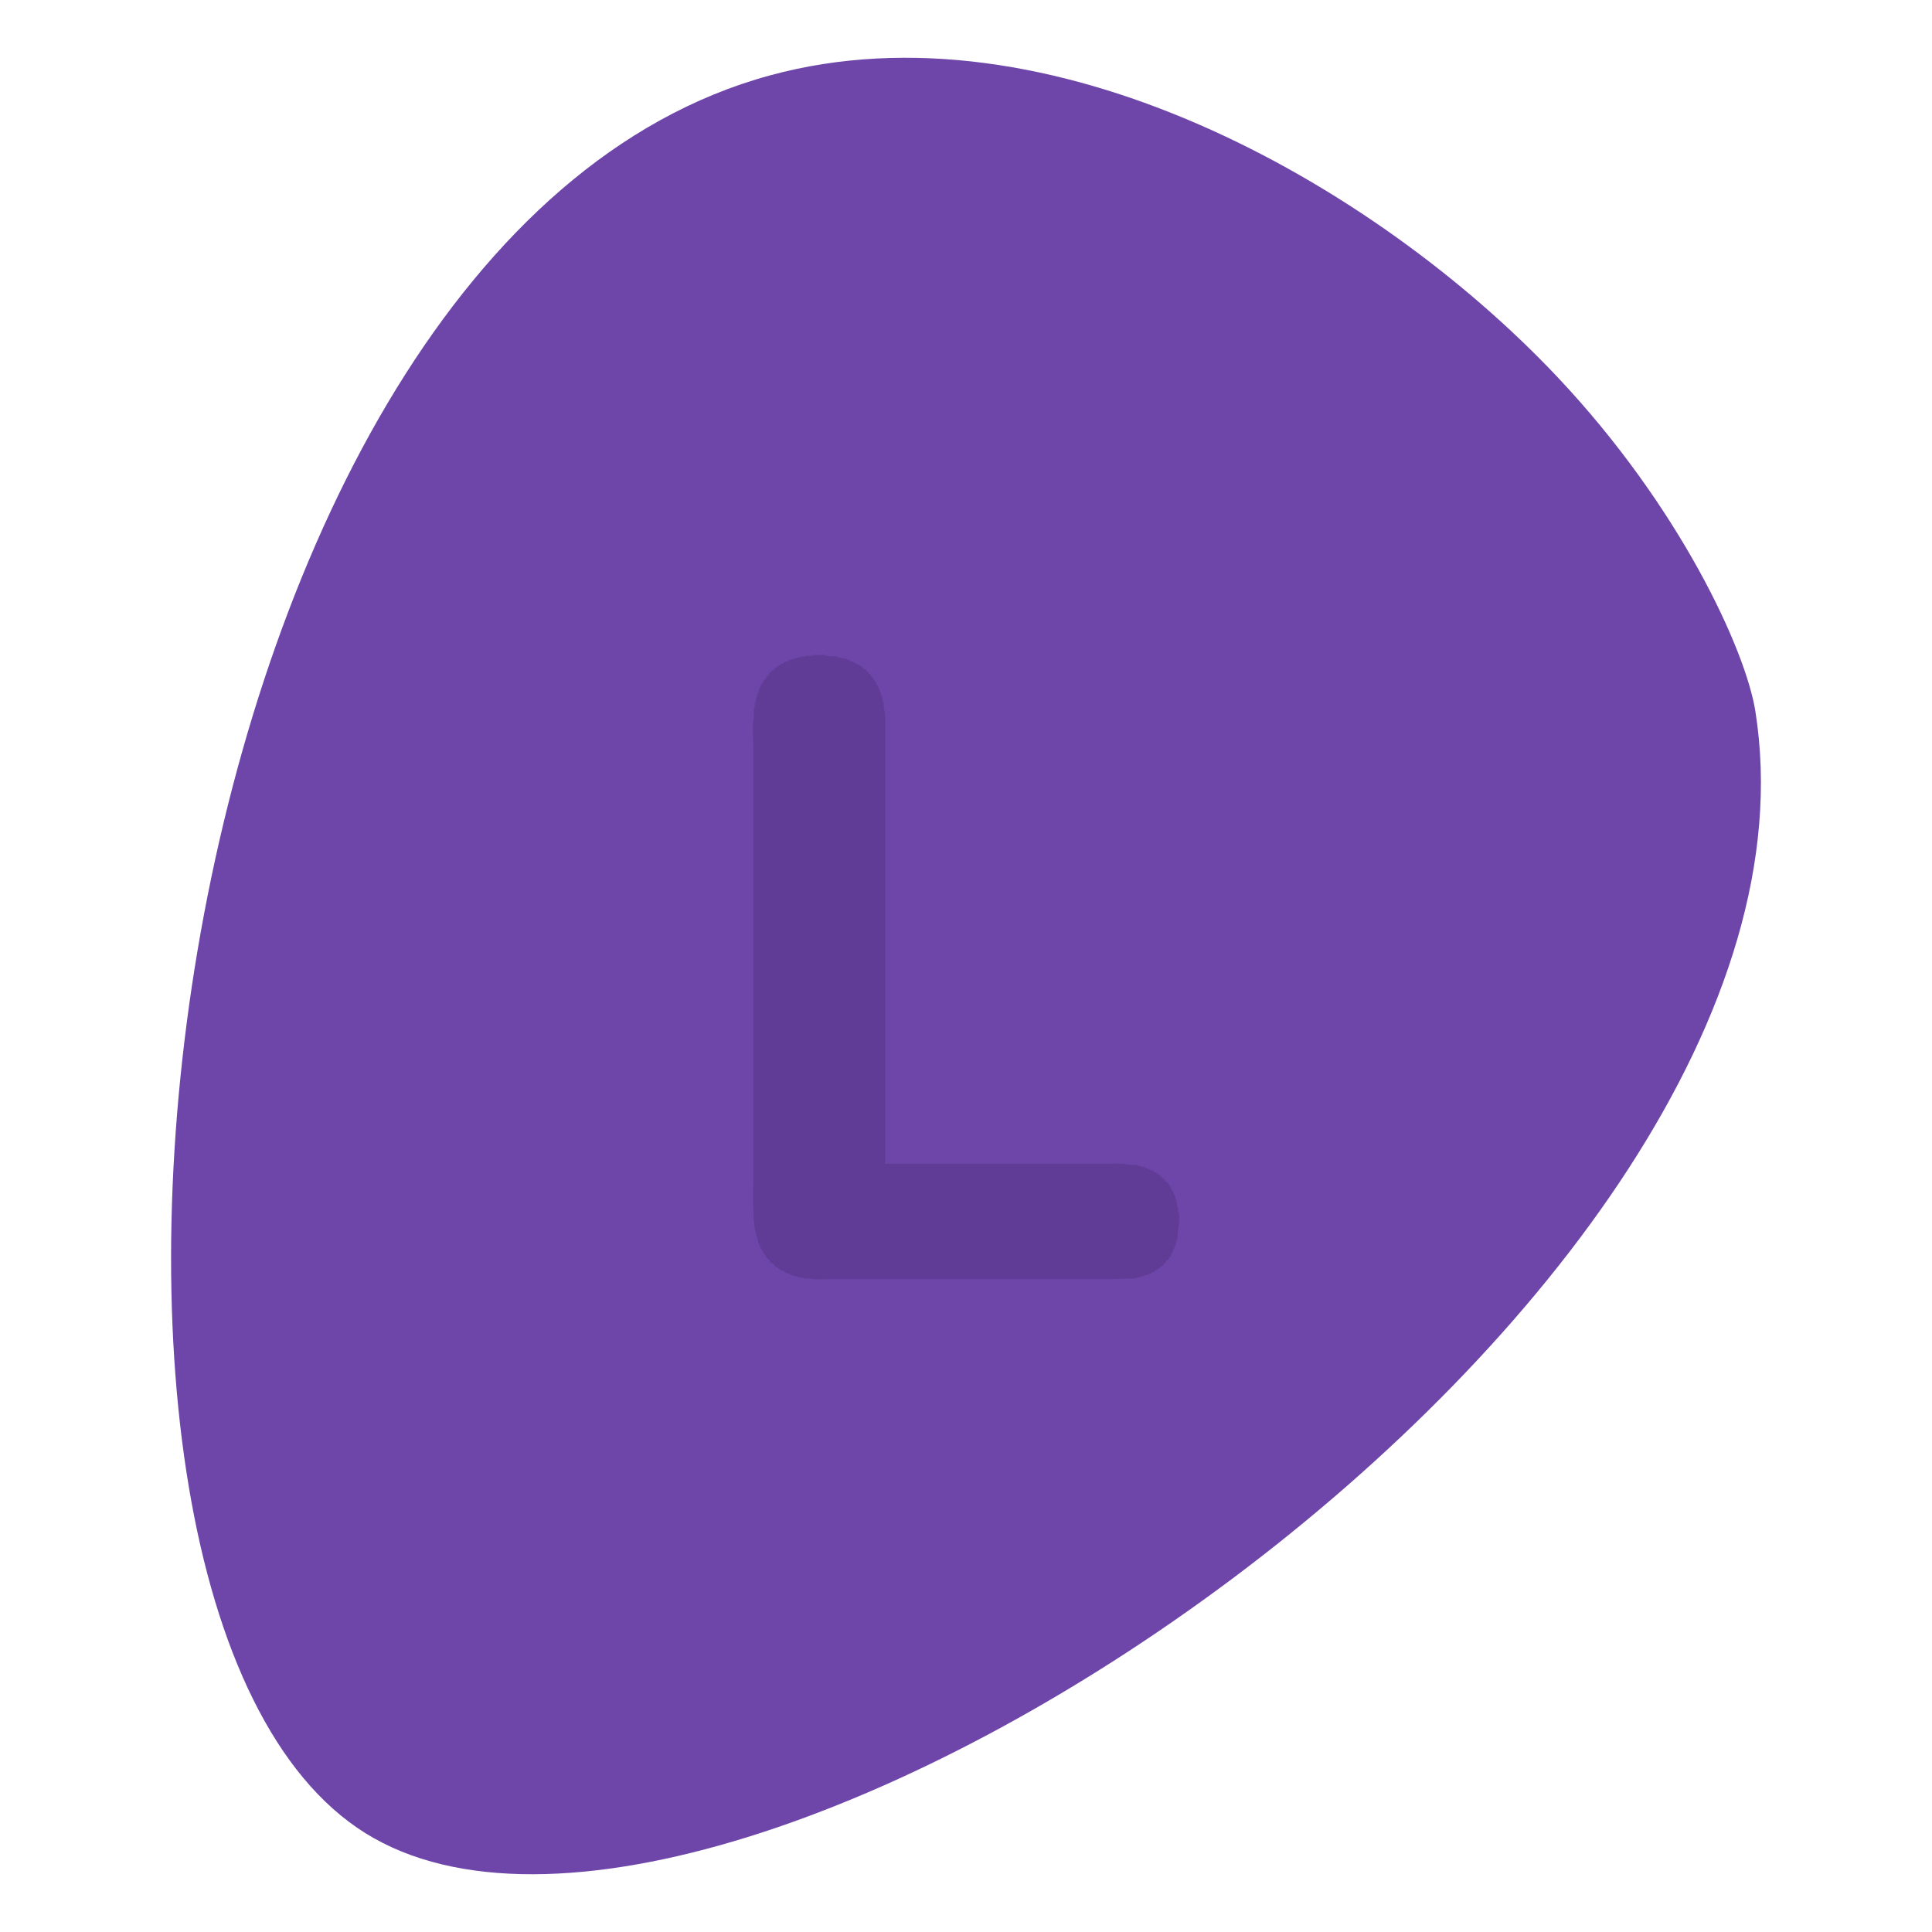
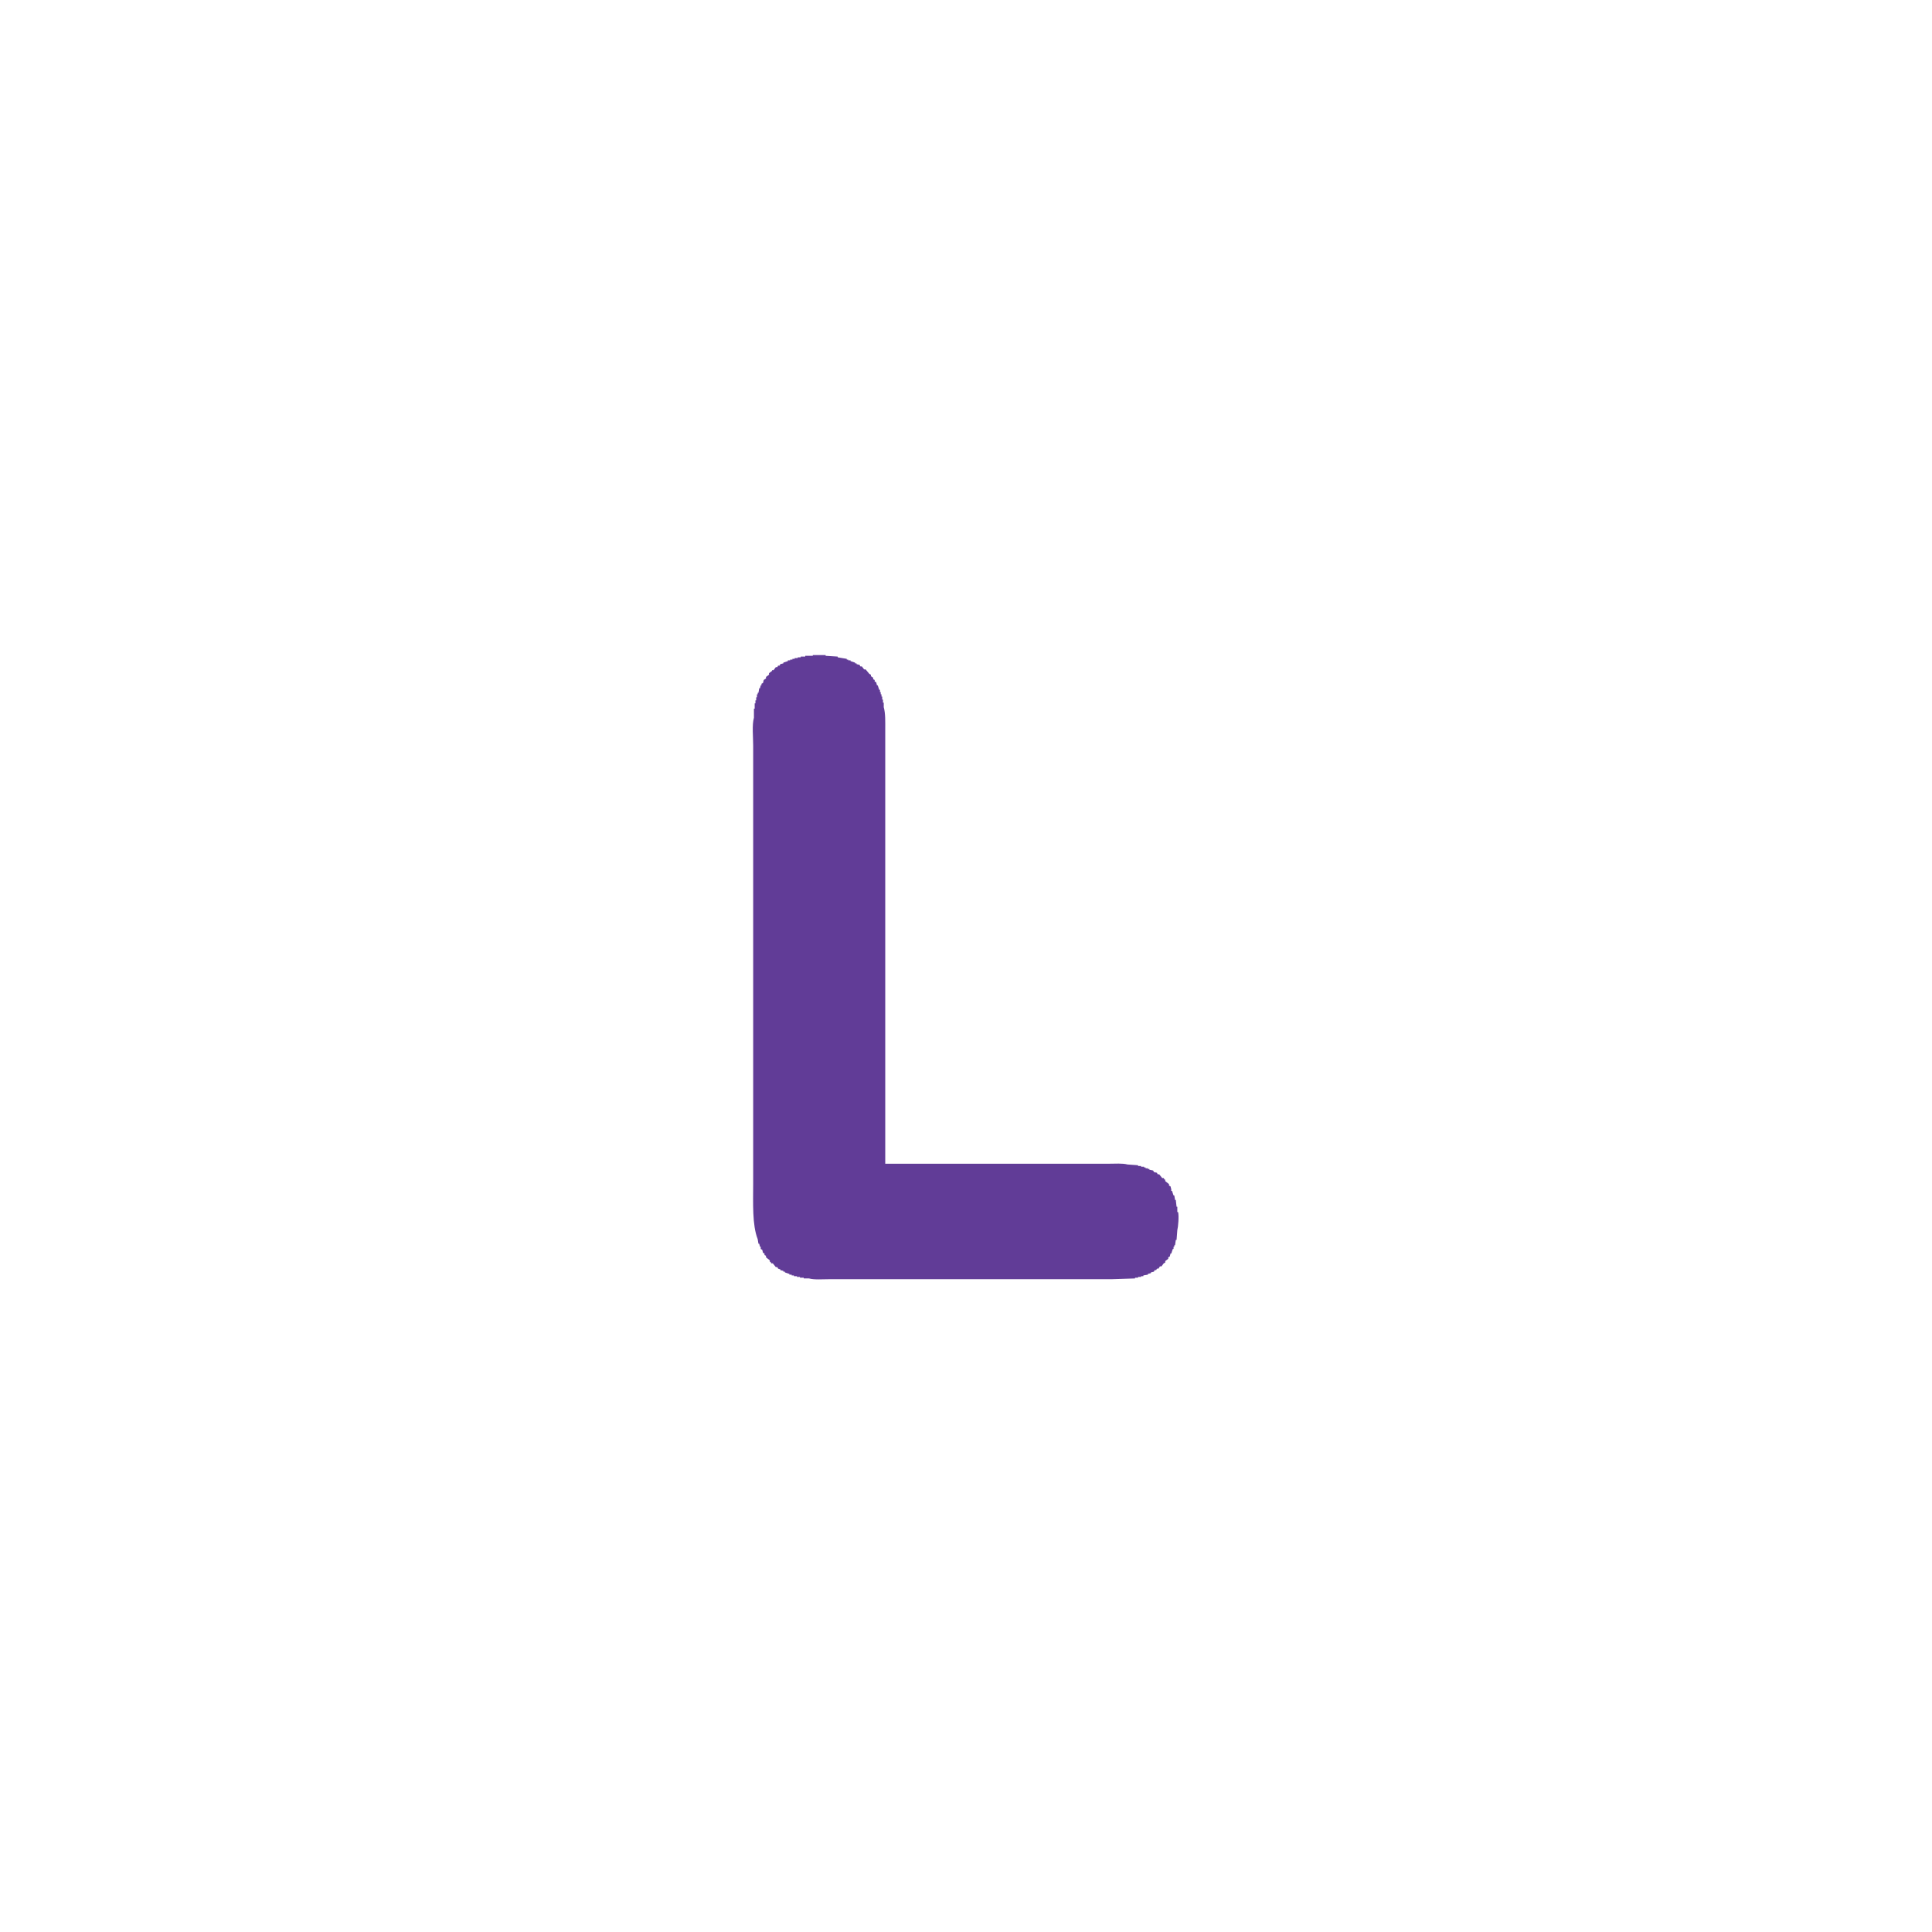
<svg xmlns="http://www.w3.org/2000/svg" width="256" height="256" viewBox="0 0 2560 2560">
  <defs>
    <style>
      .cls-1 {
        fill: #6e46aa;
      }

      .cls-1, .cls-2 {
        fill-rule: evenodd;
      }

      .cls-2 {
        fill: #613c97;
      }
    </style>
  </defs>
-   <path id="Фигура_1" data-name="Фигура 1" class="cls-1" d="M484.164,2429.02c481.084,300.01,1965.7-701.78,1841.826-1486.4-12.76-80.823-99.65-270.747-262.6-443.357C1820.53,242,1390.15-.9,1020.34,99.872,205.467,321.935,2.374,2128.57,484.164,2429.02Z" />
-   <path id="Фигура_3" data-name="Фигура 3" class="cls-2" d="M1173,1542h296c8.02,0,18.64-.8,25,1q7.005,0.495,14,1v1h4v1h4v1h2v1h3v1h2v1c1.67,0.33,3.33.67,5,1,0.33,0.67.67,1.33,1,2,1.33,0.33,2.67.67,4,1,0.33,0.67.67,1.33,1,2h2c1.33,1.67,2.67,3.33,4,5h2c0.33,0.67.67,1.33,1,2h1v2c1.67,1.33,3.33,2.67,5,4v2c0.67,0.33,1.33.67,2,1,0.33,1.33.67,2.67,1,4h1v2h1c0.67,2,1.33,4,2,6h1c0.33,2,.67,4,1,6h1c0.33,3,.67,6,1,9h1v7h1c1.45,5.17.06,20.25-1,24q-0.495,6.495-1,13h-1c-0.33,2.33-.67,4.67-1,7h-1v2h-1v3h-1c-0.67,2-1.33,4-2,6h-1c-0.33,1.33-.67,2.67-1,4-0.67.33-1.33,0.67-2,1v2c-1.33,1-2.67,2-4,3v2c-0.67.33-1.33,0.67-2,1-1,1.33-2,2.67-3,4h-2c-0.67,1-1.33,2-2,3h-2c-0.33.67-.67,1.33-1,2h-2c-0.33.67-.67,1.33-1,2-1.33.33-2.67,0.67-4,1v1c-1.33.33-2.67,0.67-4,1v1c-2,.33-4,0.67-6,1v1h-3v1h-4v1h-4v1q-15.495.495-31,1H1099c-8.6,0-20.09.97-27-1h-7v-1h-5v-1h-4v-1h-4v-1h-3v-1h-3v-1c-2-.67-4-1.33-6-2v-1h-2v-1c-1.33-.33-2.67-0.67-4-1v-1c-1-.33-2-0.67-3-1-0.33-.67-0.67-1.33-1-2h-2c-1.33-1.67-2.67-3.33-4-5h-2c-0.33-.67-0.67-1.33-1-2h-1v-2c-1.67-1.33-3.33-2.67-5-4v-2c-0.67-.33-1.33-0.67-2-1v-2c-0.67-.33-1.33-0.67-2-1-0.33-1.33-.67-2.67-1-4-0.67-.33-1.33-0.67-2-1v-3h-1c-0.33-1.33-.67-2.67-1-4h-1c-0.33-2-.67-4-1-6-7.42-18.96-6-47.64-6-74V988c0-11.564-1.742-27.248,1-37V939h1v-7h1v-4h1v-4h1v-4h1v-2h1c0.33-2,.67-4,1-6h1c0.33-1.333.67-2.667,1-4h1v-2c0.67-.333,1.33-0.667,2-1,0.33-1.333.67-2.667,1-4l3-2v-2c1.33-1,2.67-2,4-3v-2c1.33-1,2.67-2,4-3v-1h2l3-4h2c0.33-.667.67-1.333,1-2h2c0.33-.667.67-1.333,1-2l4-1v-1l6-2v-1h3v-1h3v-1h3v-1h4v-1h4v-1h6v-1h10v-1h17v1l16,1v1l12,2v1h2v1h3v1l6,2v1h2v1l4,1c0.33,0.667.67,1.333,1,2h2l3,4h2c1.67,2,3.33,4,5,6,0.67,0.333,1.33.667,2,1v2l3,2v2c0.67,0.333,1.33.667,2,1v2c0.67,0.333,1.33.667,2,1,0.33,1.333.67,2.667,1,4h1c0.67,2,1.33,4,2,6h1v3h1v3h1v3h1v4h1v4h1v6c2.38,8.212,2,19.318,2,30v575Z" />
+   <path id="Фигура_3" data-name="Фигура 3" class="cls-2" d="M1173,1542h296c8.02,0,18.64-.8,25,1q7.005,0.495,14,1v1h4v1h4v1h2v1h3v1h2v1c1.67,0.33,3.33.67,5,1,0.33,0.67.67,1.33,1,2,1.33,0.33,2.67.67,4,1,0.33,0.67.67,1.33,1,2h2c1.33,1.67,2.67,3.33,4,5h2c0.33,0.67.67,1.33,1,2h1v2c1.67,1.33,3.33,2.67,5,4v2c0.67,0.33,1.33.67,2,1,0.33,1.33.67,2.67,1,4v2h1c0.67,2,1.33,4,2,6h1c0.33,2,.67,4,1,6h1c0.33,3,.67,6,1,9h1v7h1c1.45,5.17.06,20.25-1,24q-0.495,6.495-1,13h-1c-0.33,2.33-.67,4.67-1,7h-1v2h-1v3h-1c-0.67,2-1.33,4-2,6h-1c-0.33,1.33-.67,2.67-1,4-0.67.33-1.33,0.67-2,1v2c-1.33,1-2.67,2-4,3v2c-0.67.33-1.33,0.67-2,1-1,1.33-2,2.67-3,4h-2c-0.67,1-1.33,2-2,3h-2c-0.33.67-.67,1.33-1,2h-2c-0.33.67-.67,1.33-1,2-1.33.33-2.67,0.67-4,1v1c-1.33.33-2.67,0.67-4,1v1c-2,.33-4,0.67-6,1v1h-3v1h-4v1h-4v1q-15.495.495-31,1H1099c-8.6,0-20.09.97-27-1h-7v-1h-5v-1h-4v-1h-4v-1h-3v-1h-3v-1c-2-.67-4-1.33-6-2v-1h-2v-1c-1.33-.33-2.67-0.67-4-1v-1c-1-.33-2-0.67-3-1-0.33-.67-0.67-1.33-1-2h-2c-1.33-1.67-2.67-3.33-4-5h-2c-0.33-.67-0.67-1.33-1-2h-1v-2c-1.67-1.33-3.33-2.67-5-4v-2c-0.67-.33-1.33-0.67-2-1v-2c-0.67-.33-1.33-0.67-2-1-0.33-1.33-.67-2.67-1-4-0.67-.33-1.33-0.67-2-1v-3h-1c-0.33-1.33-.67-2.67-1-4h-1c-0.33-2-.67-4-1-6-7.42-18.96-6-47.64-6-74V988c0-11.564-1.742-27.248,1-37V939h1v-7h1v-4h1v-4h1v-4h1v-2h1c0.33-2,.67-4,1-6h1c0.33-1.333.67-2.667,1-4h1v-2c0.67-.333,1.33-0.667,2-1,0.33-1.333.67-2.667,1-4l3-2v-2c1.33-1,2.67-2,4-3v-2c1.33-1,2.67-2,4-3v-1h2l3-4h2c0.33-.667.67-1.333,1-2h2c0.33-.667.67-1.333,1-2l4-1v-1l6-2v-1h3v-1h3v-1h3v-1h4v-1h4v-1h6v-1h10v-1h17v1l16,1v1l12,2v1h2v1h3v1l6,2v1h2v1l4,1c0.33,0.667.67,1.333,1,2h2l3,4h2c1.67,2,3.33,4,5,6,0.67,0.333,1.33.667,2,1v2l3,2v2c0.67,0.333,1.33.667,2,1v2c0.67,0.333,1.33.667,2,1,0.33,1.333.67,2.667,1,4h1c0.67,2,1.33,4,2,6h1v3h1v3h1v3h1v4h1v4h1v6c2.38,8.212,2,19.318,2,30v575Z" />
</svg>